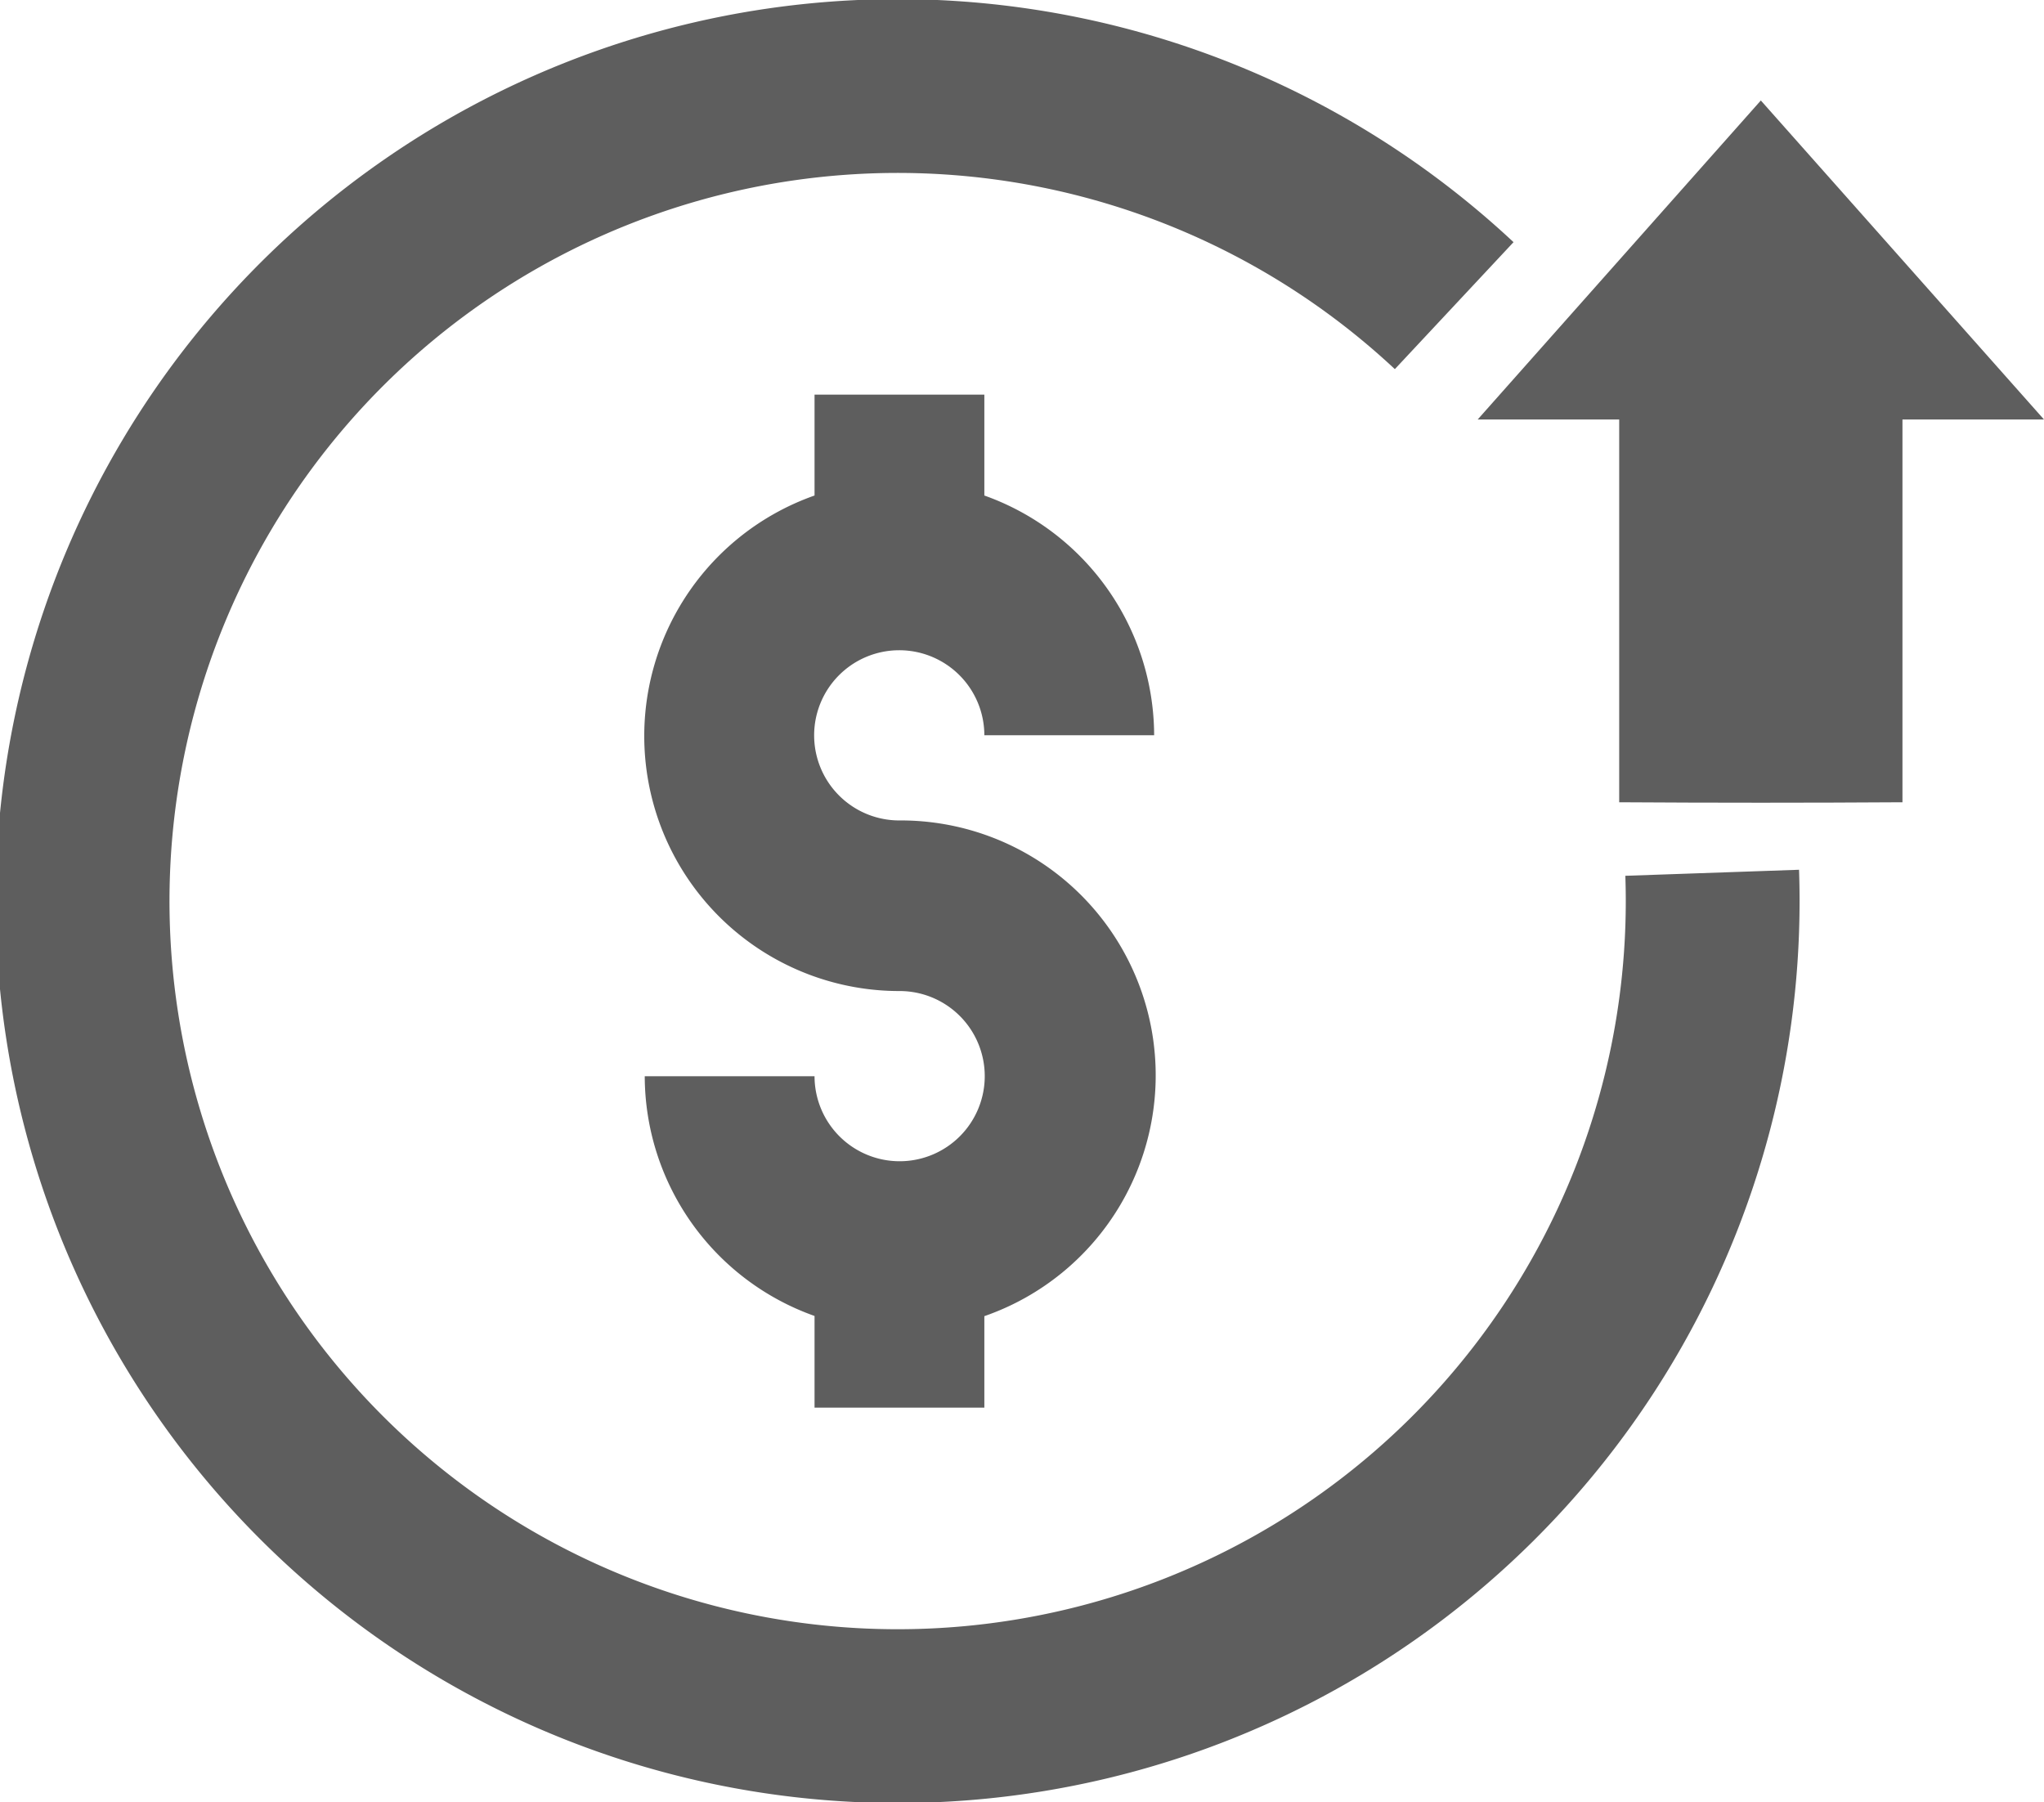
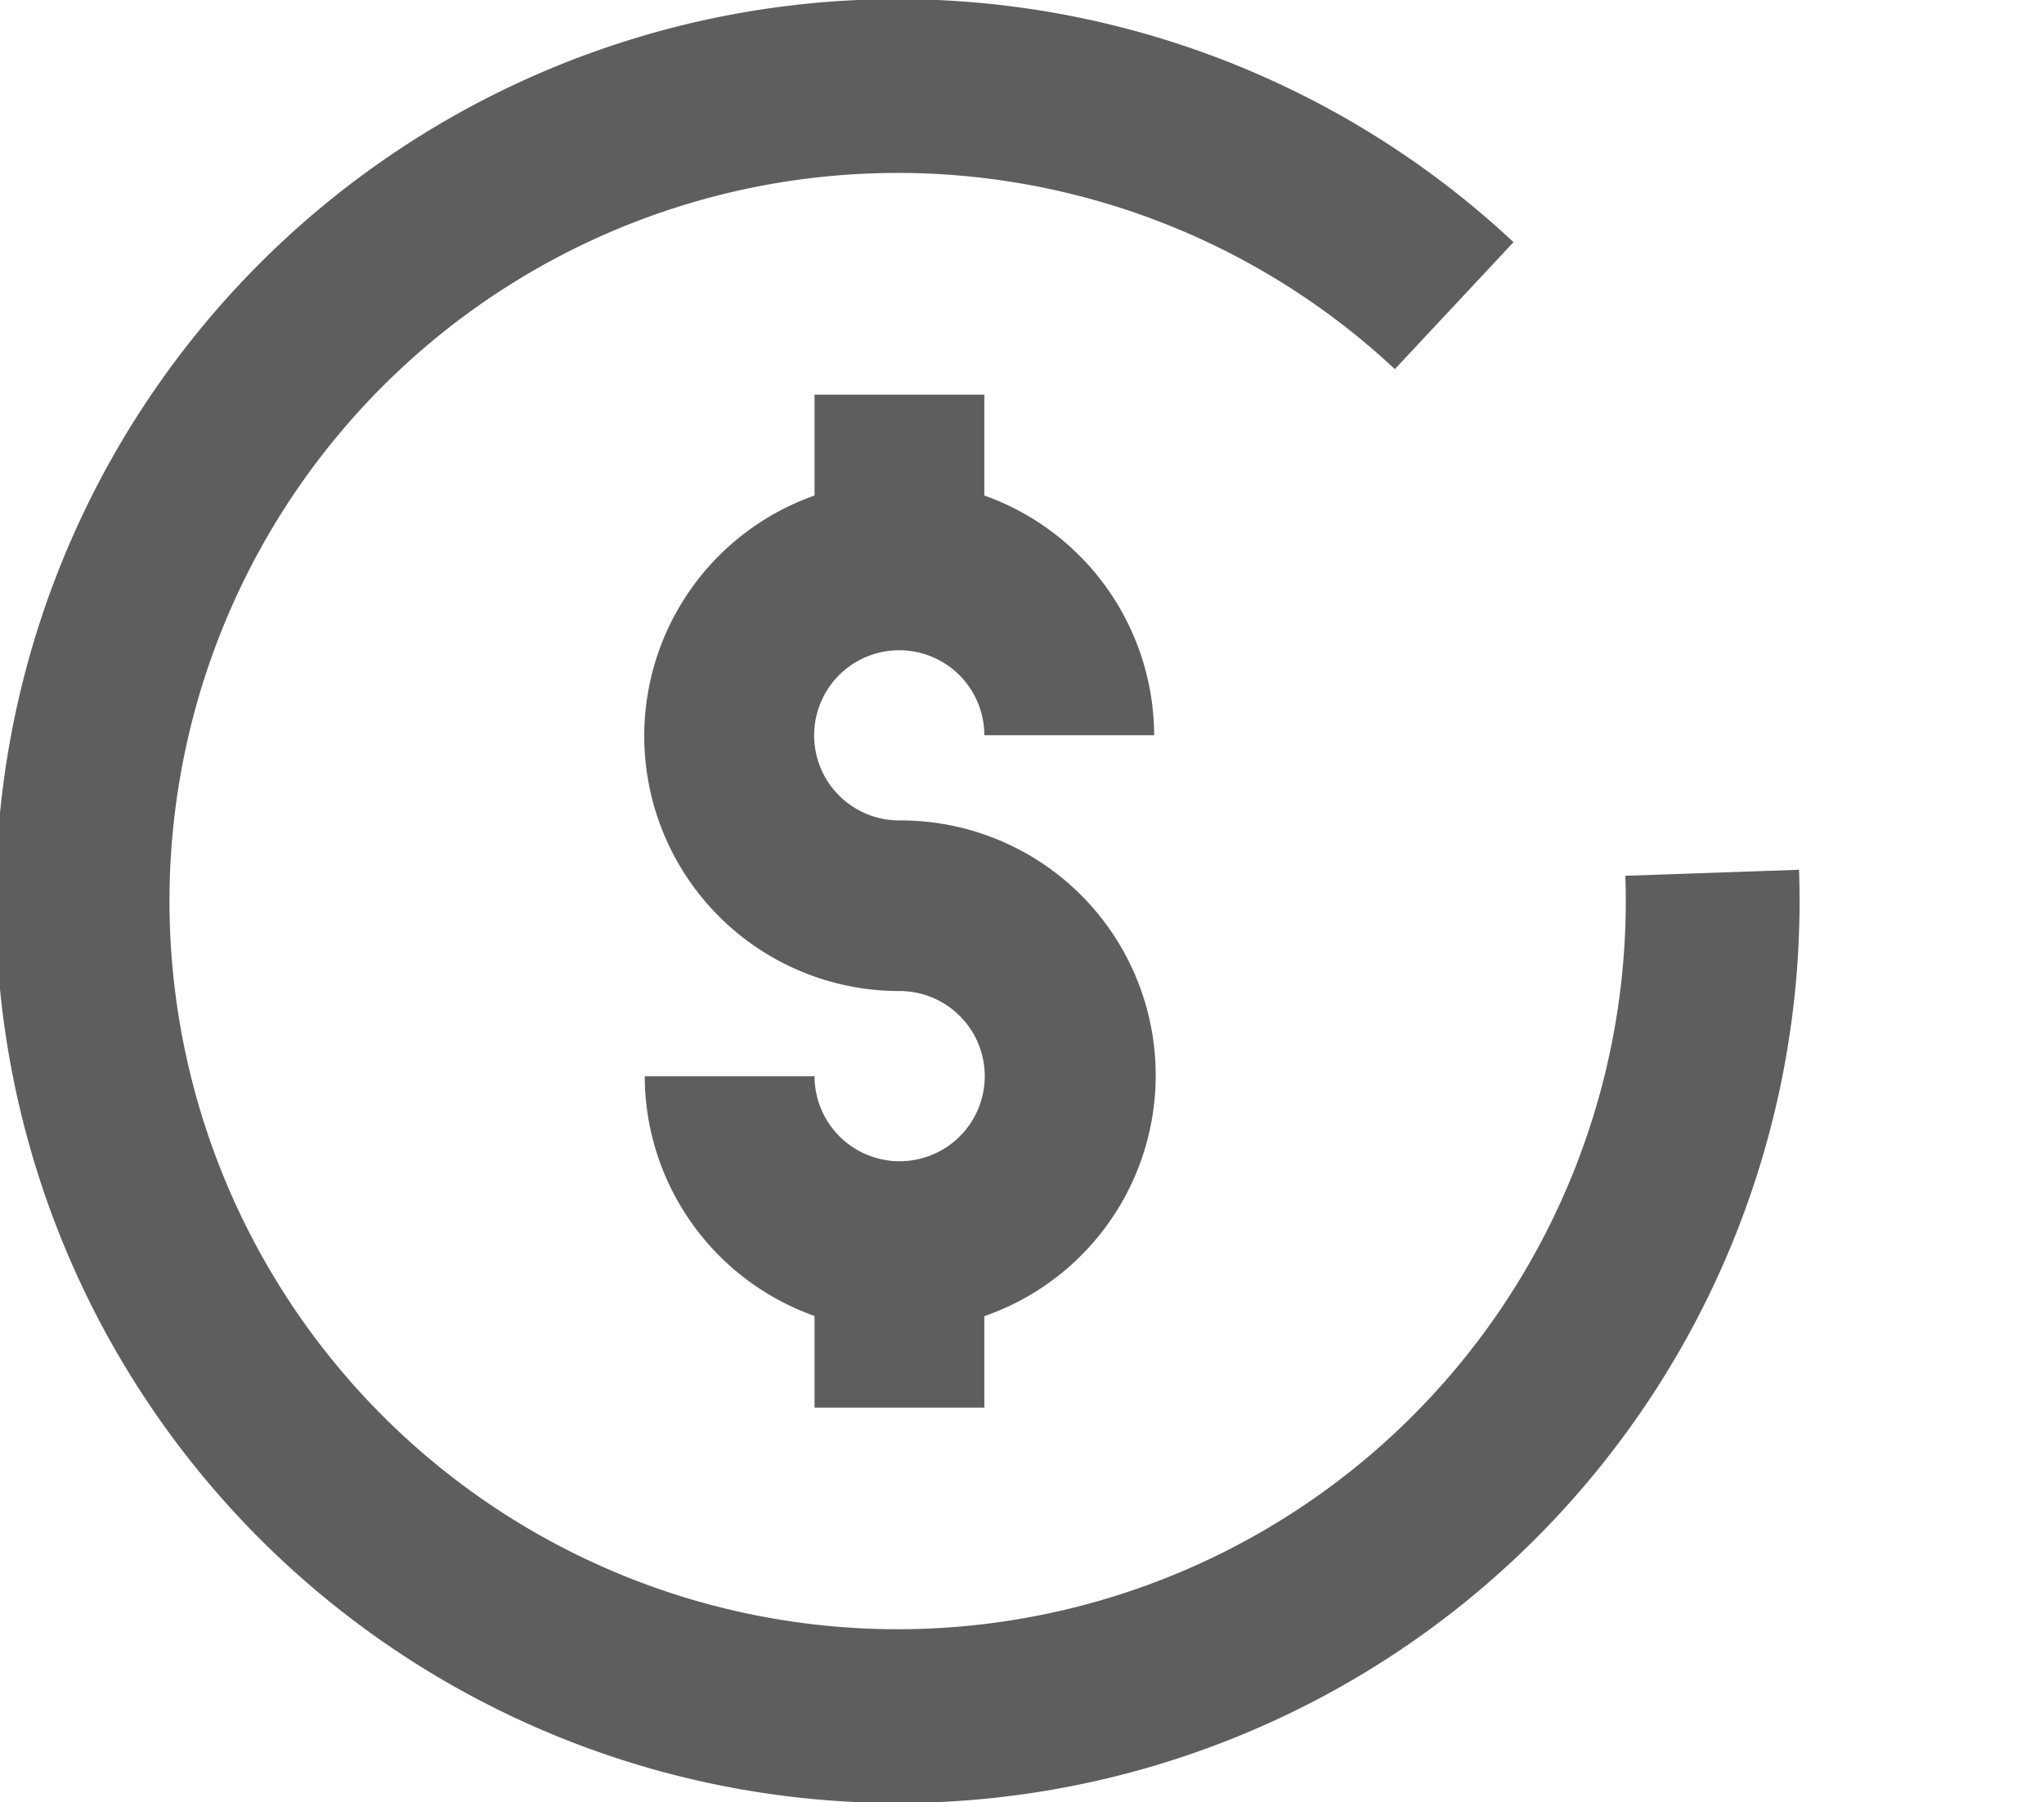
<svg xmlns="http://www.w3.org/2000/svg" id="Layer_1" data-name="Layer 1" viewBox="0 0 204.64 180.42">
  <defs>
    <style>.circle_cls-1,.circle_cls-4{fill:none;}.circle_cls-2{clip-path:url(#clip-path);}.circle_cls-3{fill:#5e5e5e;}.circle_cls-4{stroke:#5e5e5e;stroke-miterlimit:10;stroke-width:17.4px;}</style>
    <clipPath id="clip-path" transform="translate(-84.3 -96)">
      <rect class="circle_cls-1" x="84.3" y="96" width="204.64" height="180.42" />
    </clipPath>
  </defs>
  <g class="circle_cls-2">
-     <path class="circle_cls-3" d="M246.41,176.32q14.18.09,28.36,0V138h14.17l-28.35-31.94L232.24,138h14.17Z" transform="translate(-84.3 -96)" />
    <path class="circle_cls-3" d="M174.33,178.14a25.52,25.52,0,0,1,8.52,49.63v9.16h-17v-9.18a25.53,25.53,0,0,1-17-24h17a8.52,8.52,0,1,0,8.51-8.53,25.53,25.53,0,0,1-8.51-49.61v-10.1h17v10.1a25.56,25.56,0,0,1,17,24h-17a8.52,8.52,0,1,0-8.52,8.53Z" transform="translate(-84.3 -96)" />
    <path class="circle_cls-4" style="fill: transparent;" d="M229.89,126.6a81.6,81.6,0,1,0,25.83,56.78" transform="translate(-84.3 -96)" />
  </g>
</svg>